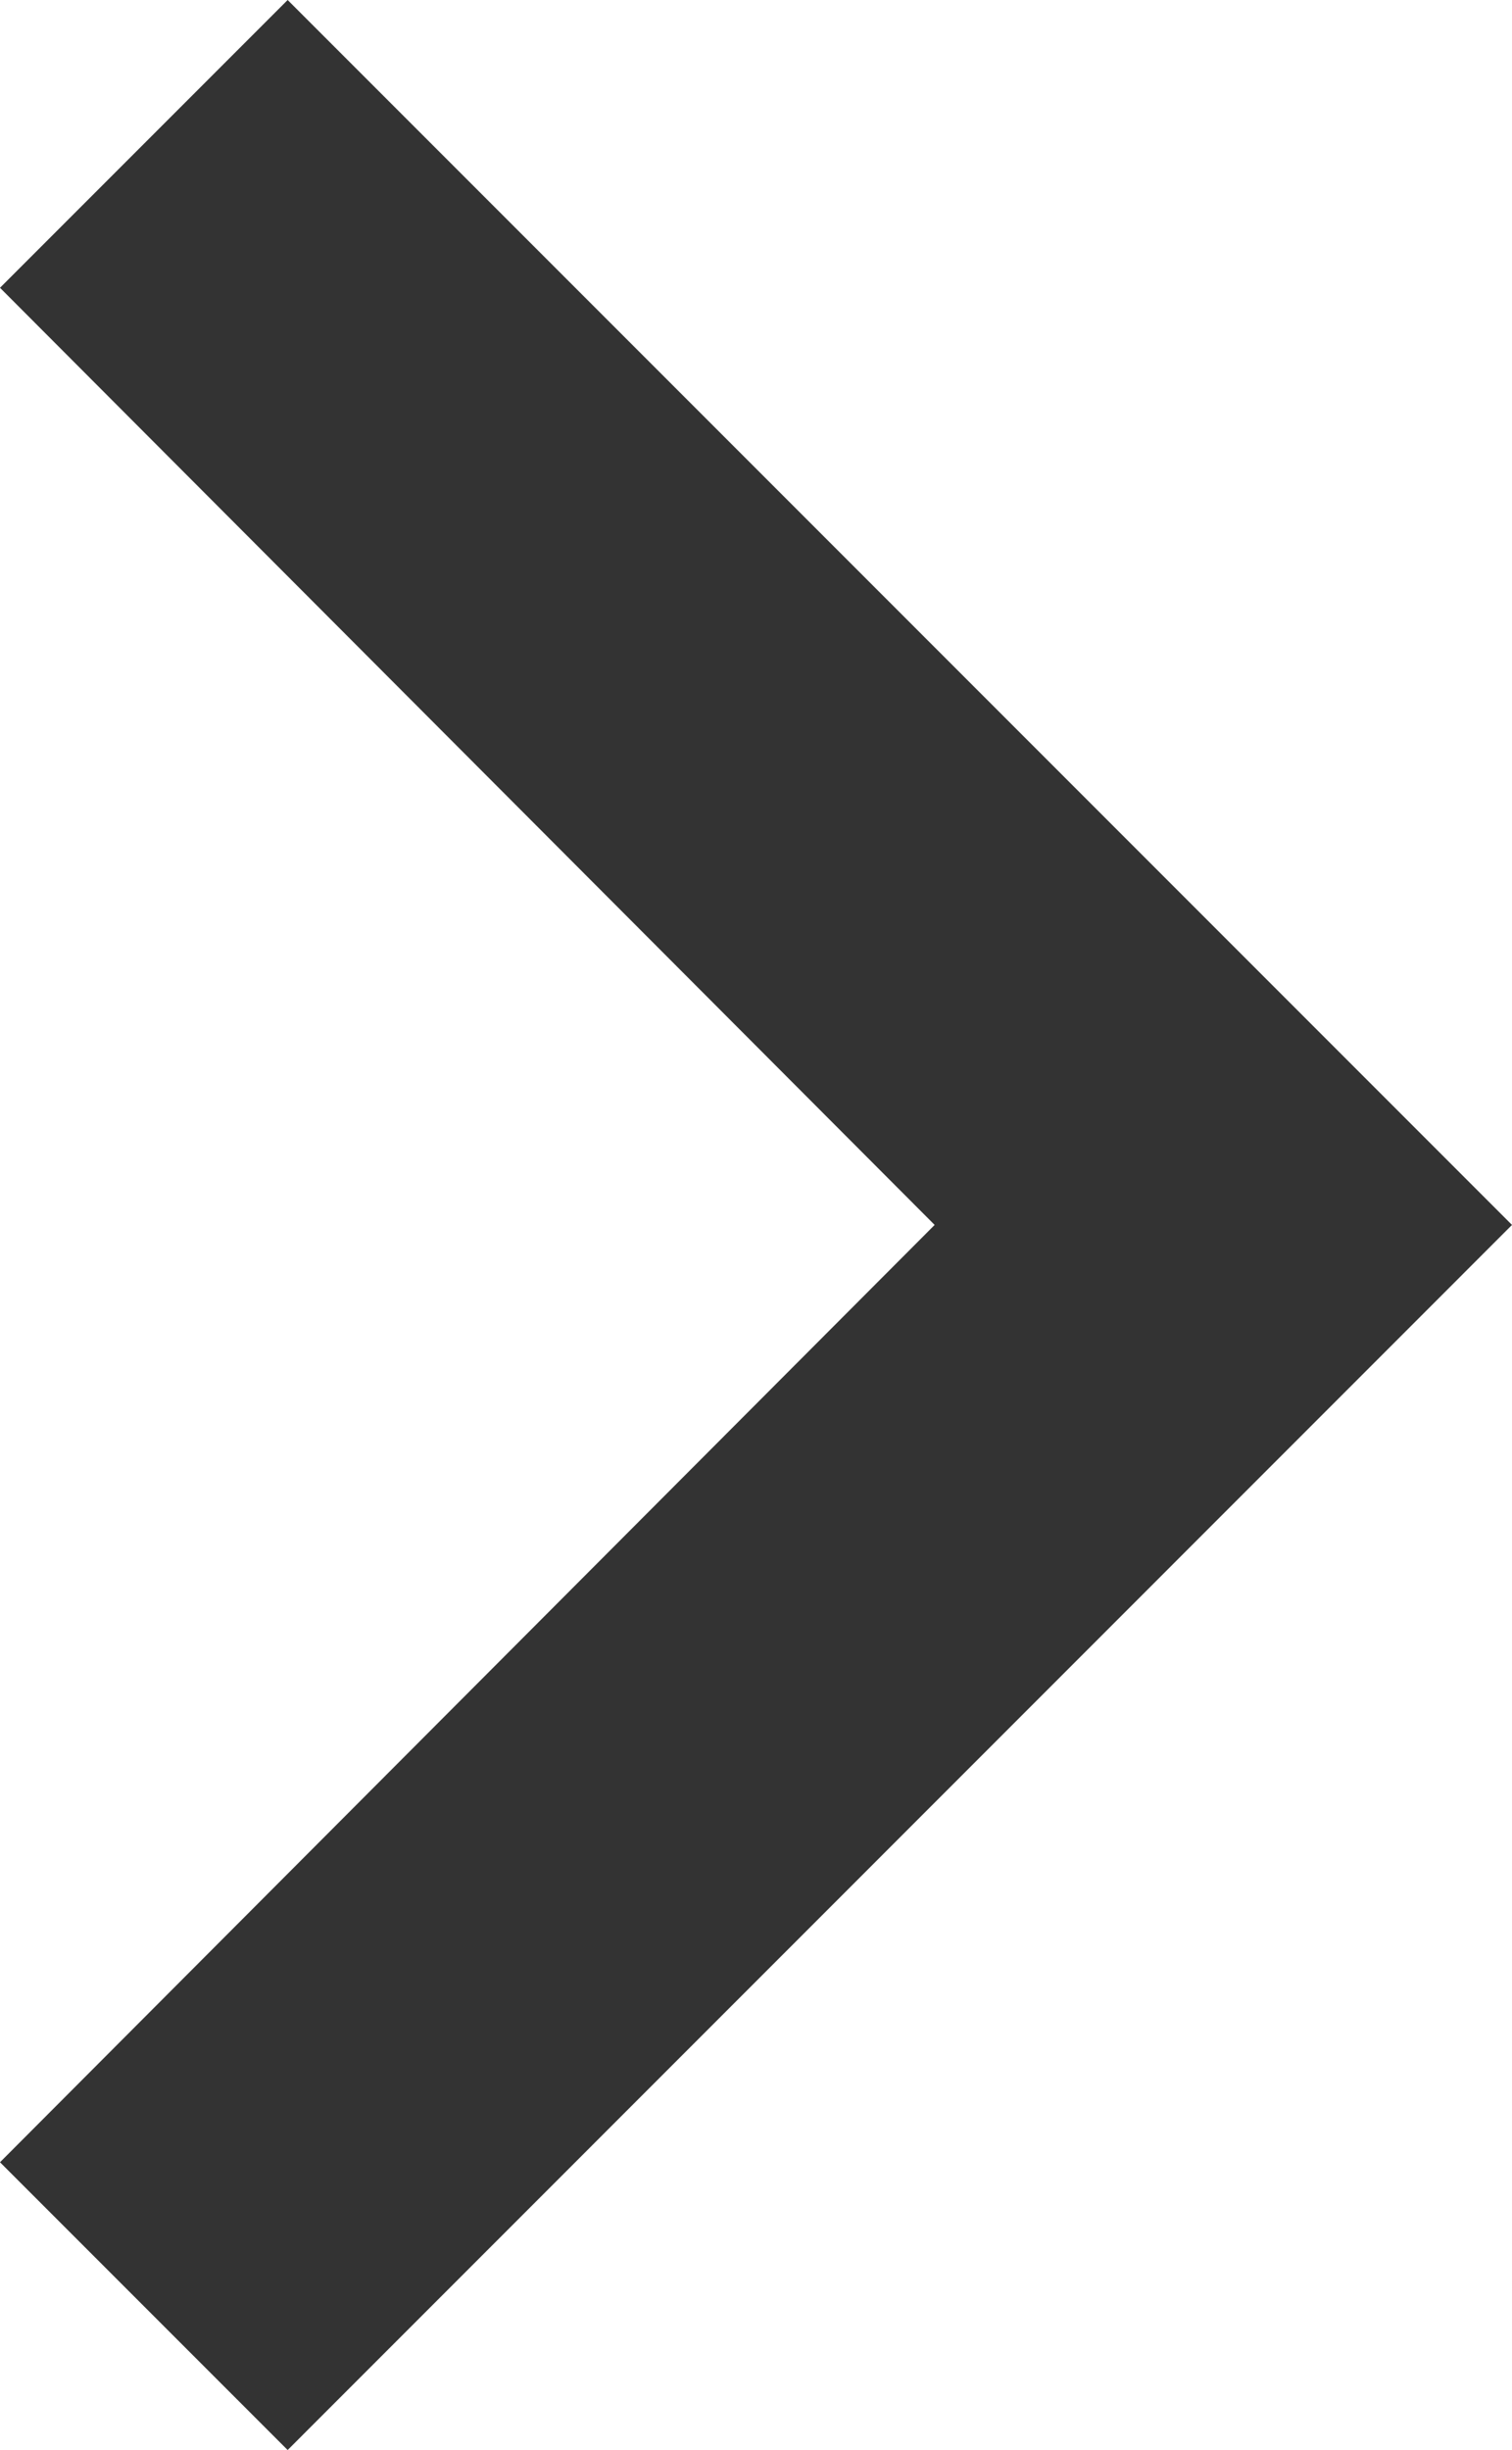
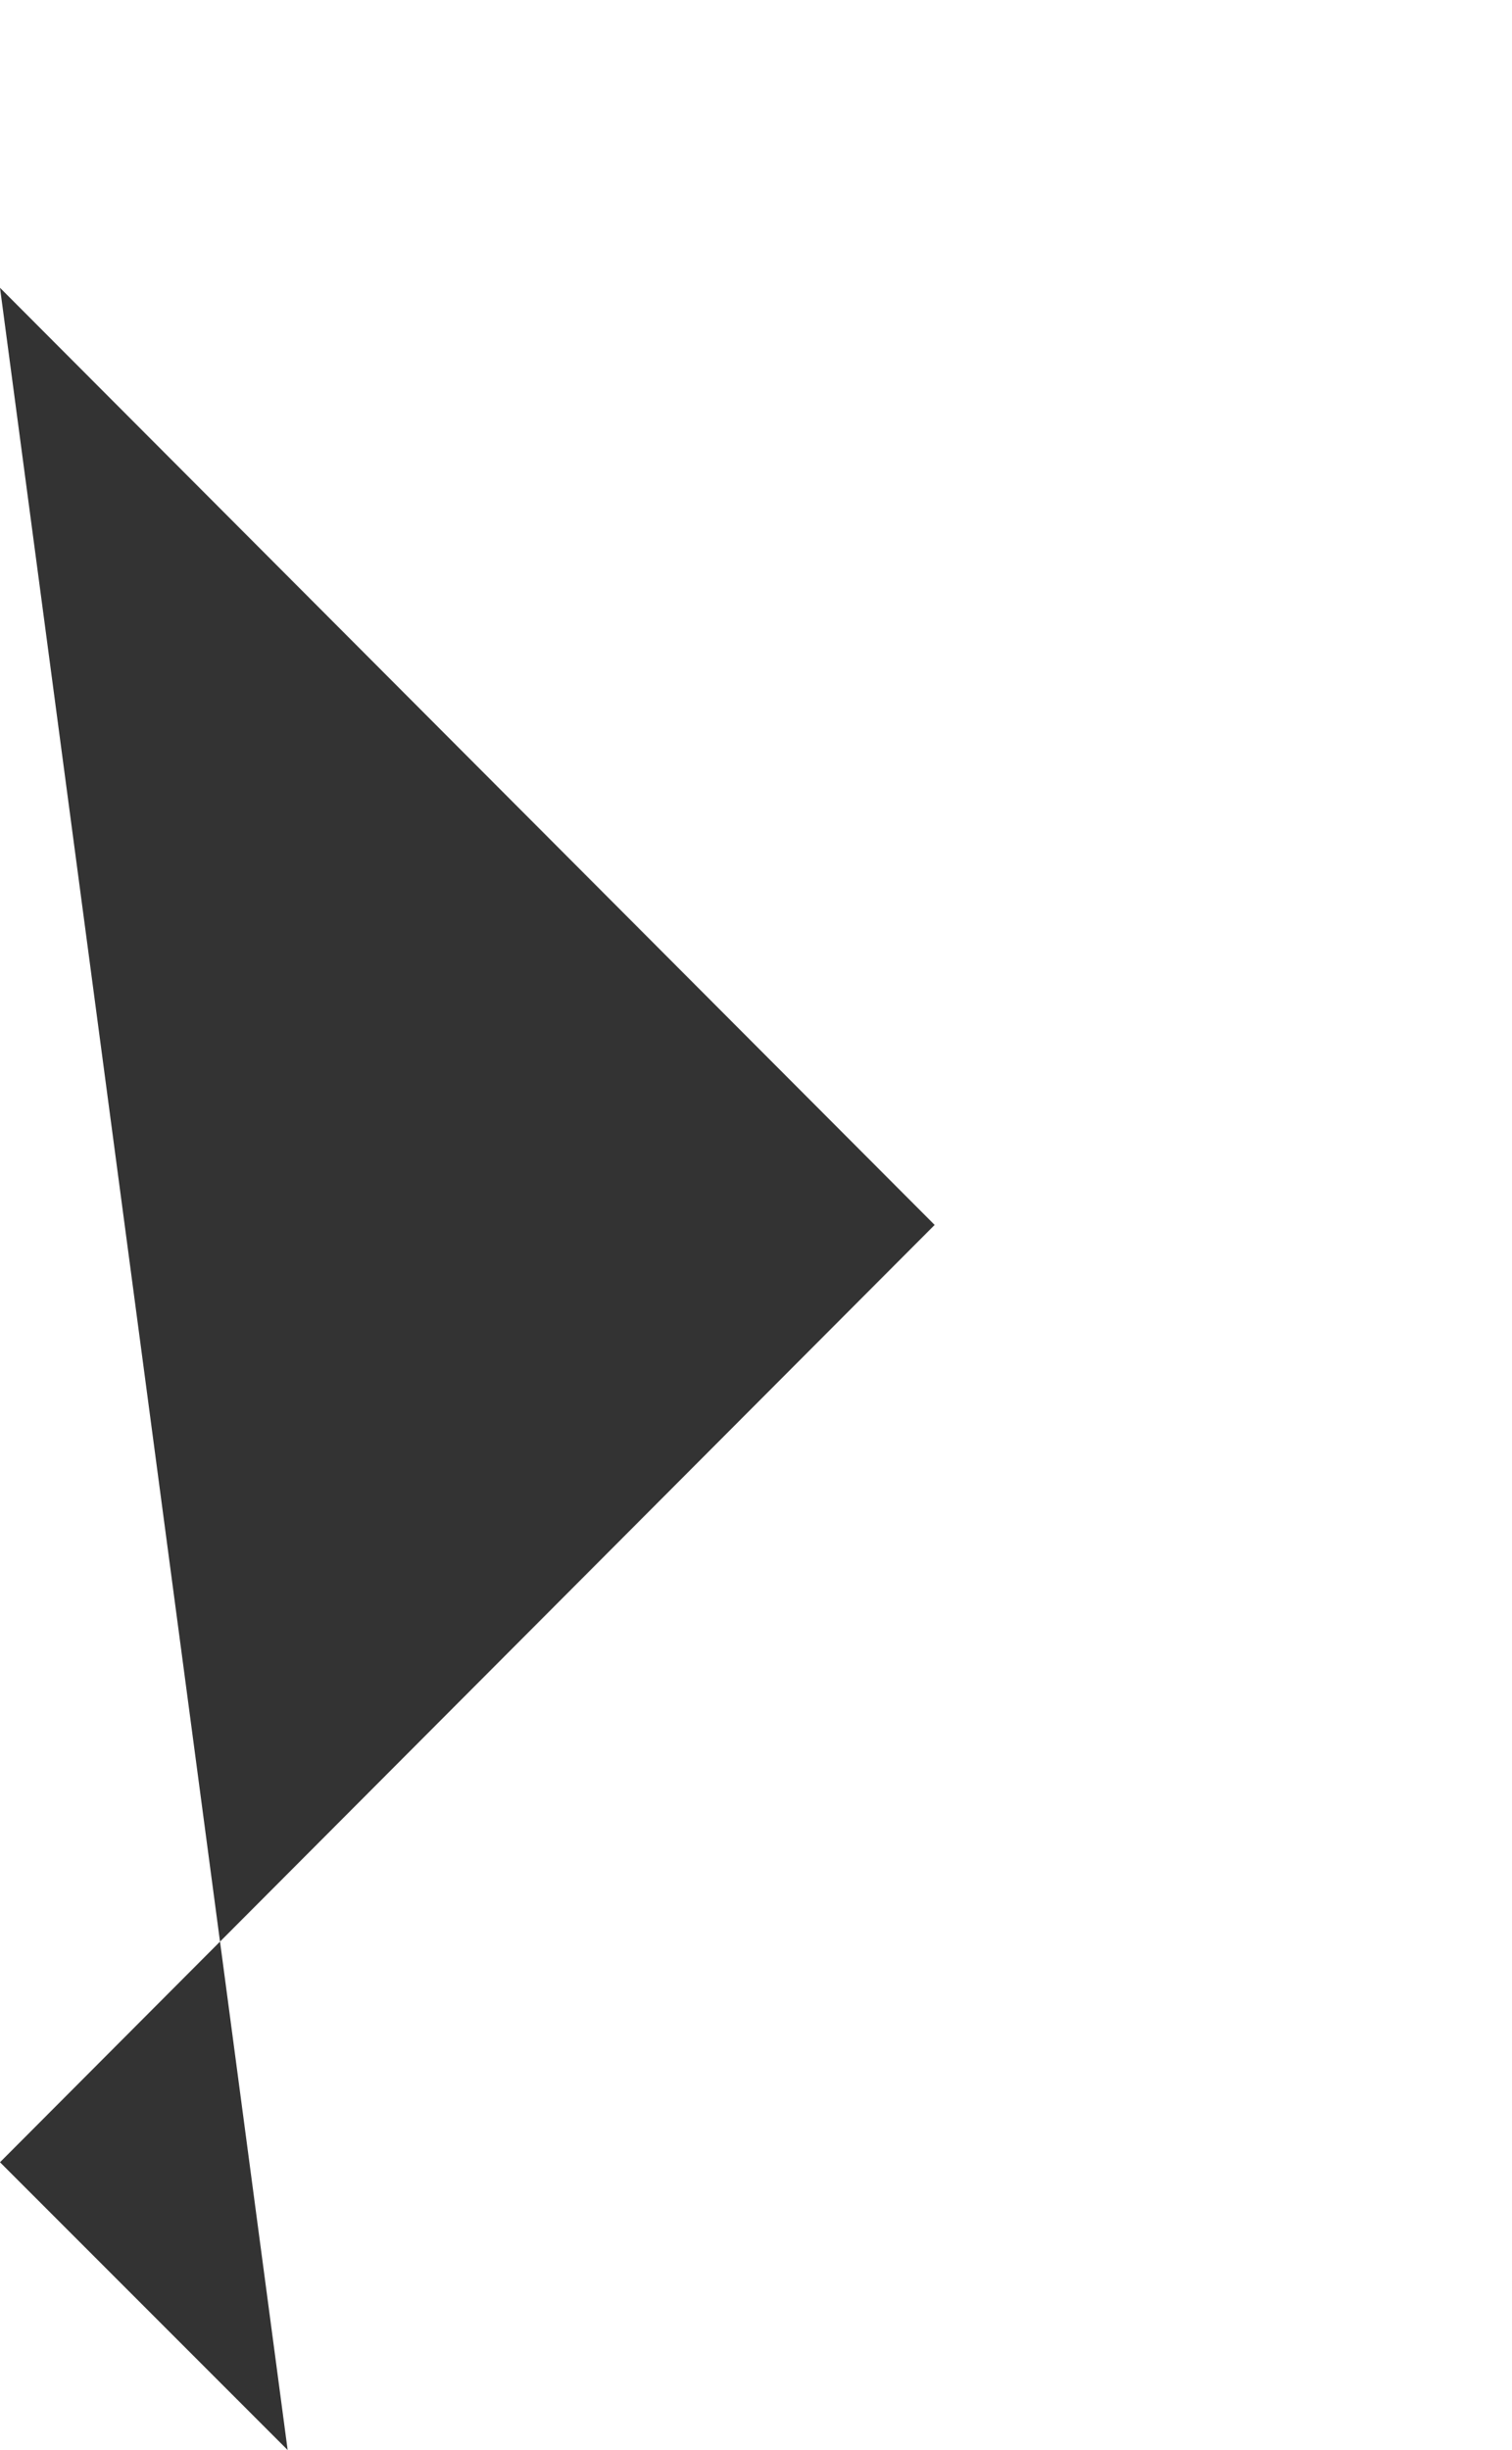
<svg xmlns="http://www.w3.org/2000/svg" width="8.815" height="14.276" viewBox="0 0 8.815 14.276">
-   <path id="Icon_material-keyboard-arrow-left" data-name="Icon material-keyboard-arrow-left" d="M0,1.677,5.449,7.138,0,12.6l1.677,1.677L8.815,7.138,1.677,0Z" fill="#333" />
+   <path id="Icon_material-keyboard-arrow-left" data-name="Icon material-keyboard-arrow-left" d="M0,1.677,5.449,7.138,0,12.6l1.677,1.677Z" fill="#333" />
</svg>